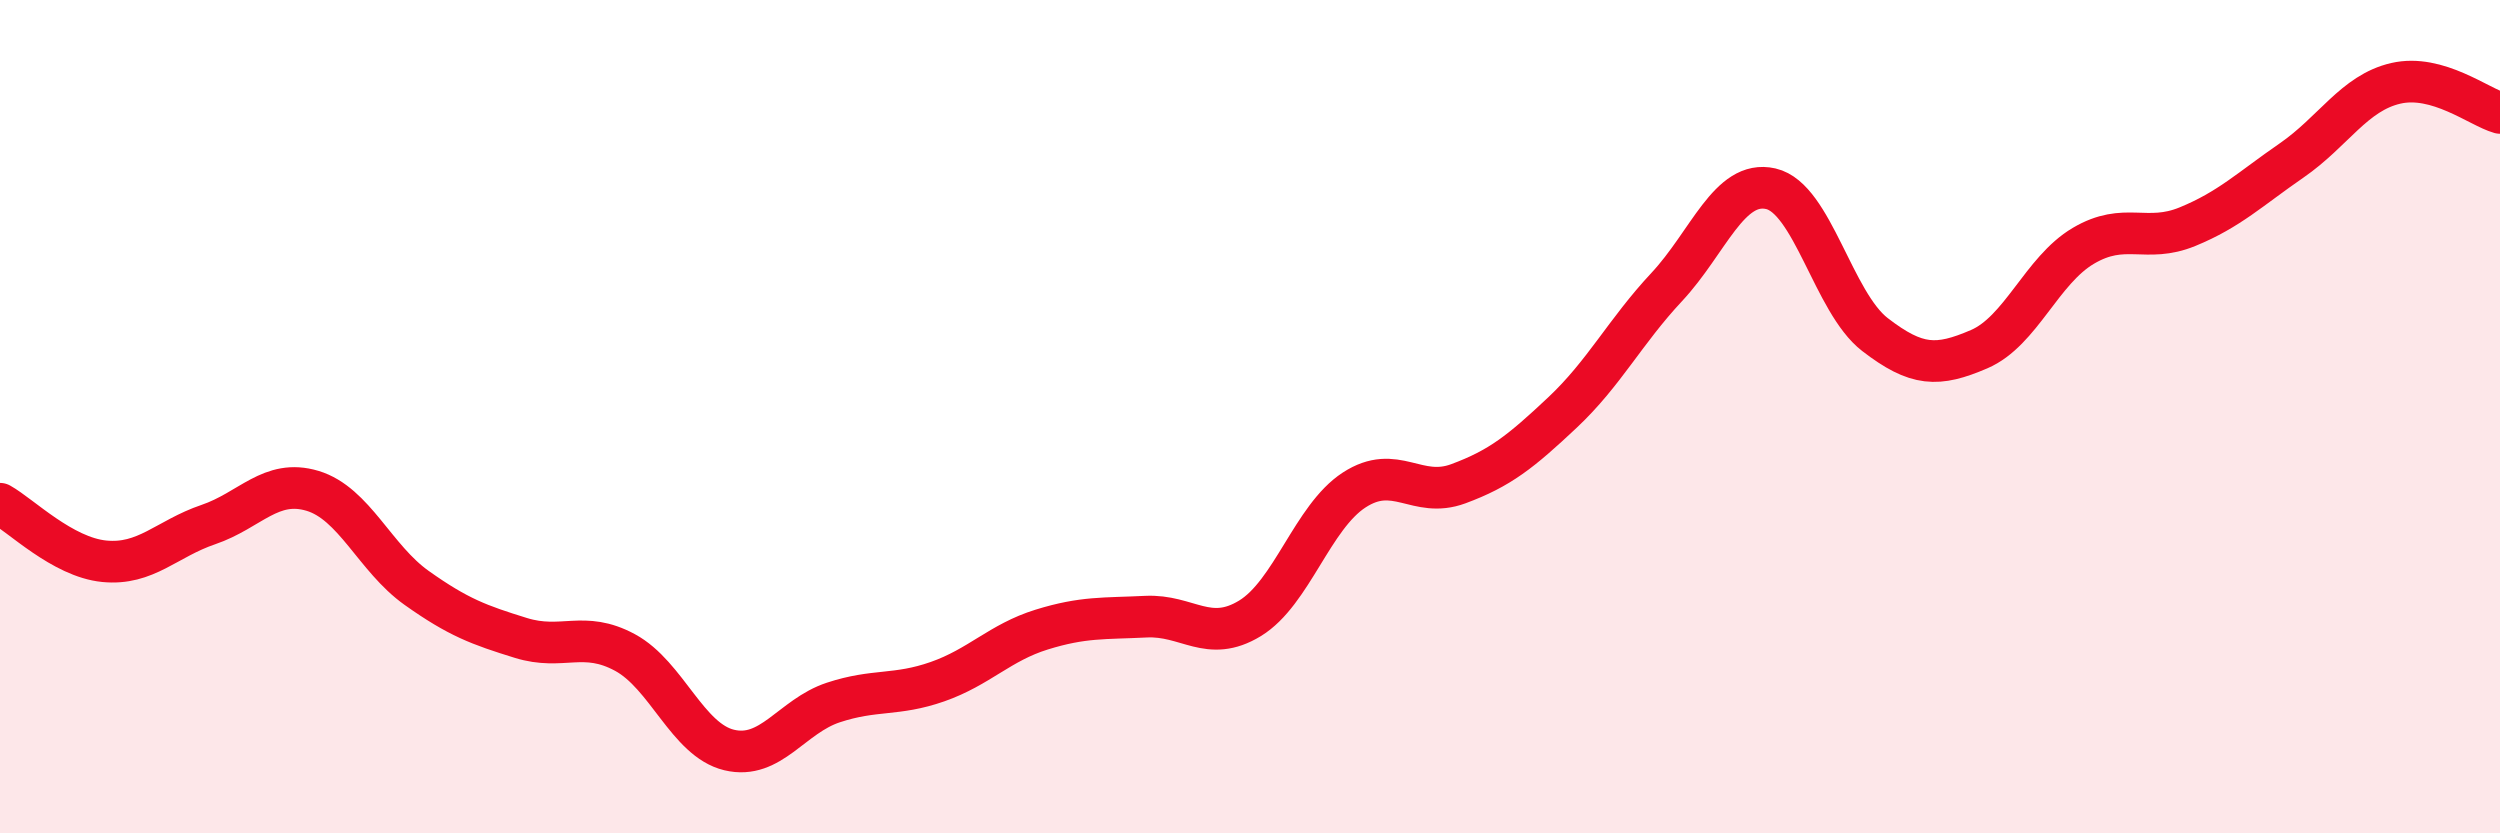
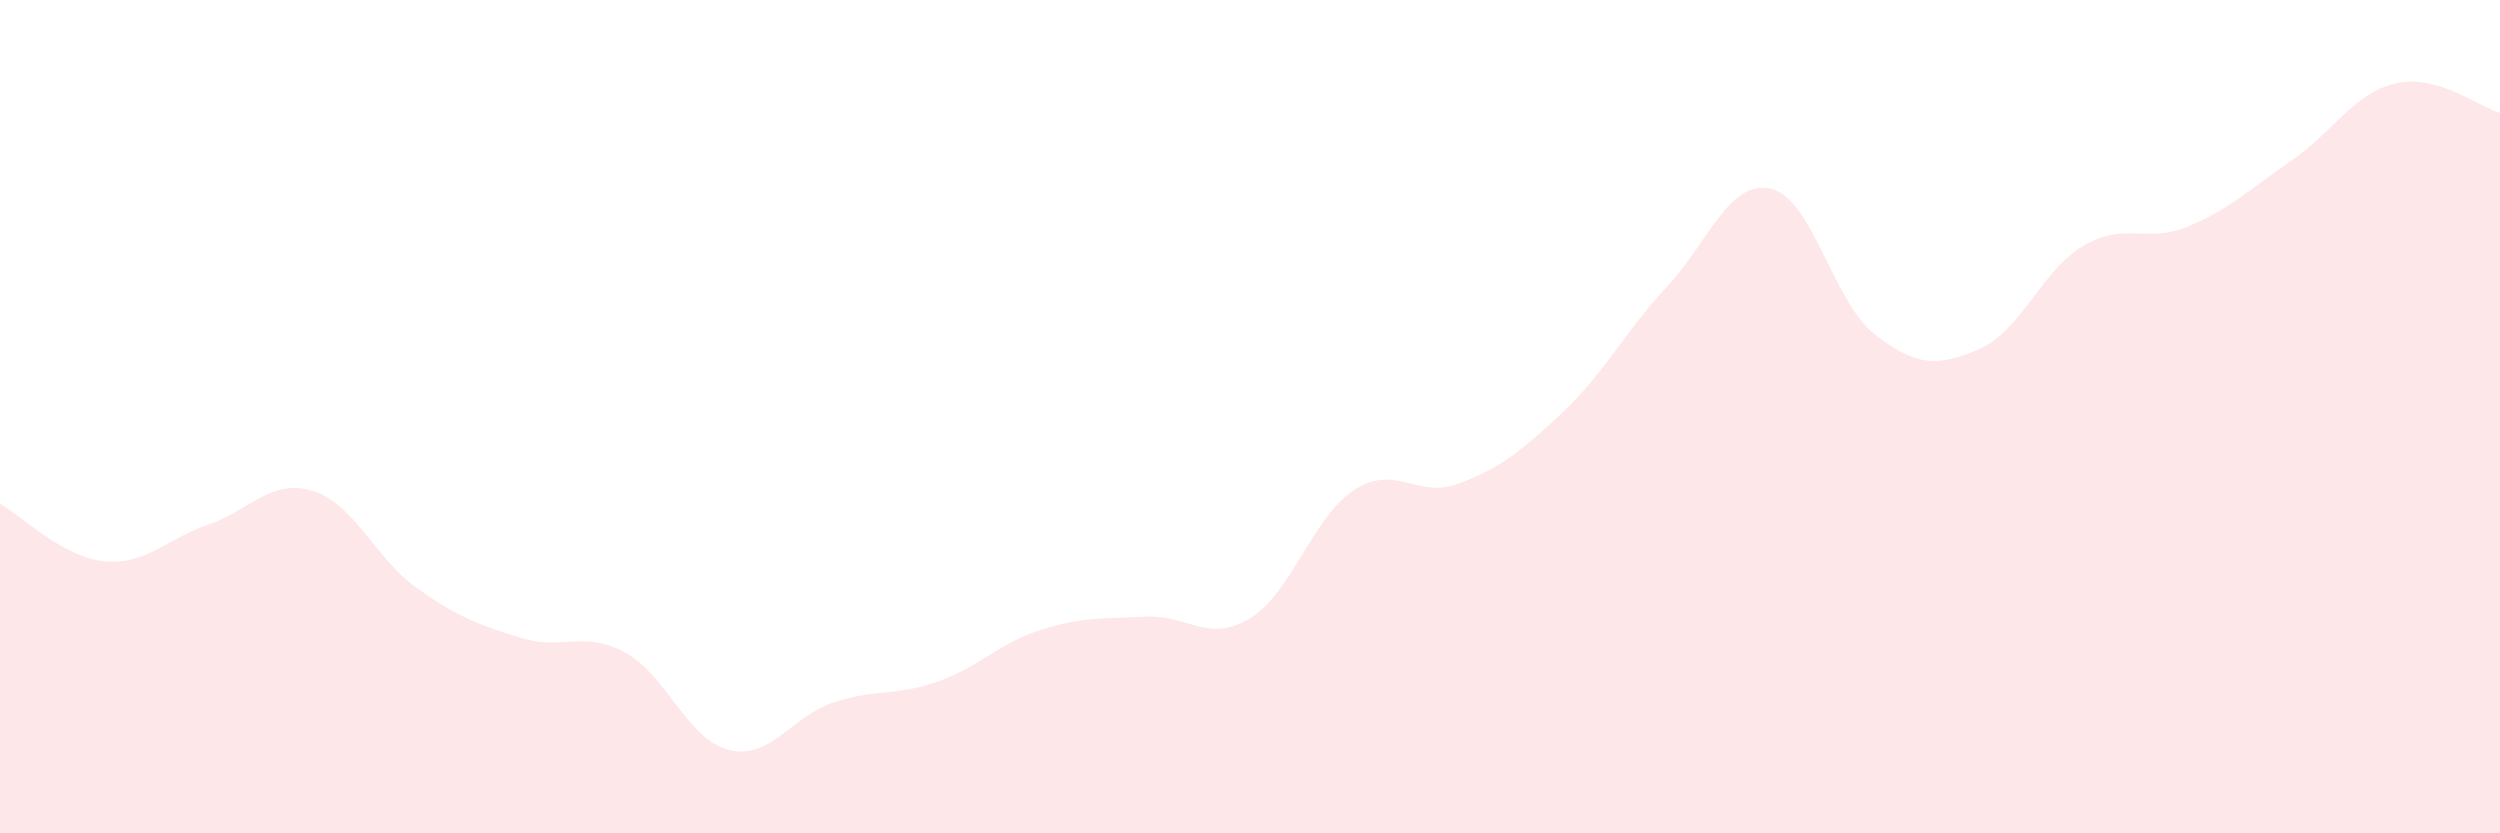
<svg xmlns="http://www.w3.org/2000/svg" width="60" height="20" viewBox="0 0 60 20">
  <path d="M 0,12.09 C 0.5,12.37 1.5,13.37 2.5,13.47 C 3.5,13.57 4,12.93 5,12.59 C 6,12.25 6.5,11.48 7.5,11.78 C 8.5,12.08 9,13.4 10,14.11 C 11,14.82 11.5,15 12.5,15.31 C 13.5,15.62 14,15.12 15,15.66 C 16,16.2 16.5,17.76 17.5,18 C 18.5,18.24 19,17.19 20,16.86 C 21,16.53 21.5,16.71 22.5,16.36 C 23.5,16.01 24,15.42 25,15.11 C 26,14.8 26.5,14.85 27.5,14.8 C 28.5,14.75 29,15.45 30,14.84 C 31,14.23 31.5,12.41 32.5,11.76 C 33.5,11.11 34,11.98 35,11.61 C 36,11.24 36.5,10.84 37.5,9.9 C 38.5,8.96 39,7.96 40,6.89 C 41,5.82 41.5,4.3 42.5,4.53 C 43.5,4.76 44,7.26 45,8.03 C 46,8.8 46.5,8.81 47.5,8.38 C 48.5,7.95 49,6.49 50,5.9 C 51,5.31 51.5,5.85 52.5,5.44 C 53.5,5.03 54,4.54 55,3.85 C 56,3.16 56.5,2.23 57.5,2 C 58.5,1.77 59.5,2.57 60,2.71L60 20L0 20Z" fill="#EB0A25" opacity="0.1" stroke-linecap="round" stroke-linejoin="round" />
-   <path d="M 0,12.09 C 0.5,12.37 1.5,13.37 2.5,13.47 C 3.5,13.57 4,12.93 5,12.59 C 6,12.25 6.5,11.48 7.5,11.78 C 8.5,12.08 9,13.4 10,14.11 C 11,14.82 11.5,15 12.5,15.31 C 13.5,15.62 14,15.12 15,15.66 C 16,16.2 16.5,17.76 17.5,18 C 18.5,18.24 19,17.19 20,16.86 C 21,16.53 21.5,16.71 22.5,16.36 C 23.5,16.01 24,15.42 25,15.11 C 26,14.8 26.5,14.85 27.5,14.8 C 28.5,14.75 29,15.45 30,14.84 C 31,14.23 31.5,12.41 32.5,11.76 C 33.5,11.11 34,11.98 35,11.61 C 36,11.24 36.5,10.84 37.5,9.9 C 38.5,8.96 39,7.96 40,6.89 C 41,5.82 41.5,4.3 42.5,4.53 C 43.5,4.76 44,7.26 45,8.03 C 46,8.8 46.5,8.81 47.5,8.38 C 48.5,7.95 49,6.49 50,5.9 C 51,5.31 51.5,5.85 52.5,5.44 C 53.5,5.03 54,4.54 55,3.85 C 56,3.16 56.5,2.23 57.5,2 C 58.5,1.77 59.5,2.57 60,2.71" stroke="#EB0A25" stroke-width="1" fill="none" stroke-linecap="round" stroke-linejoin="round" />
</svg>